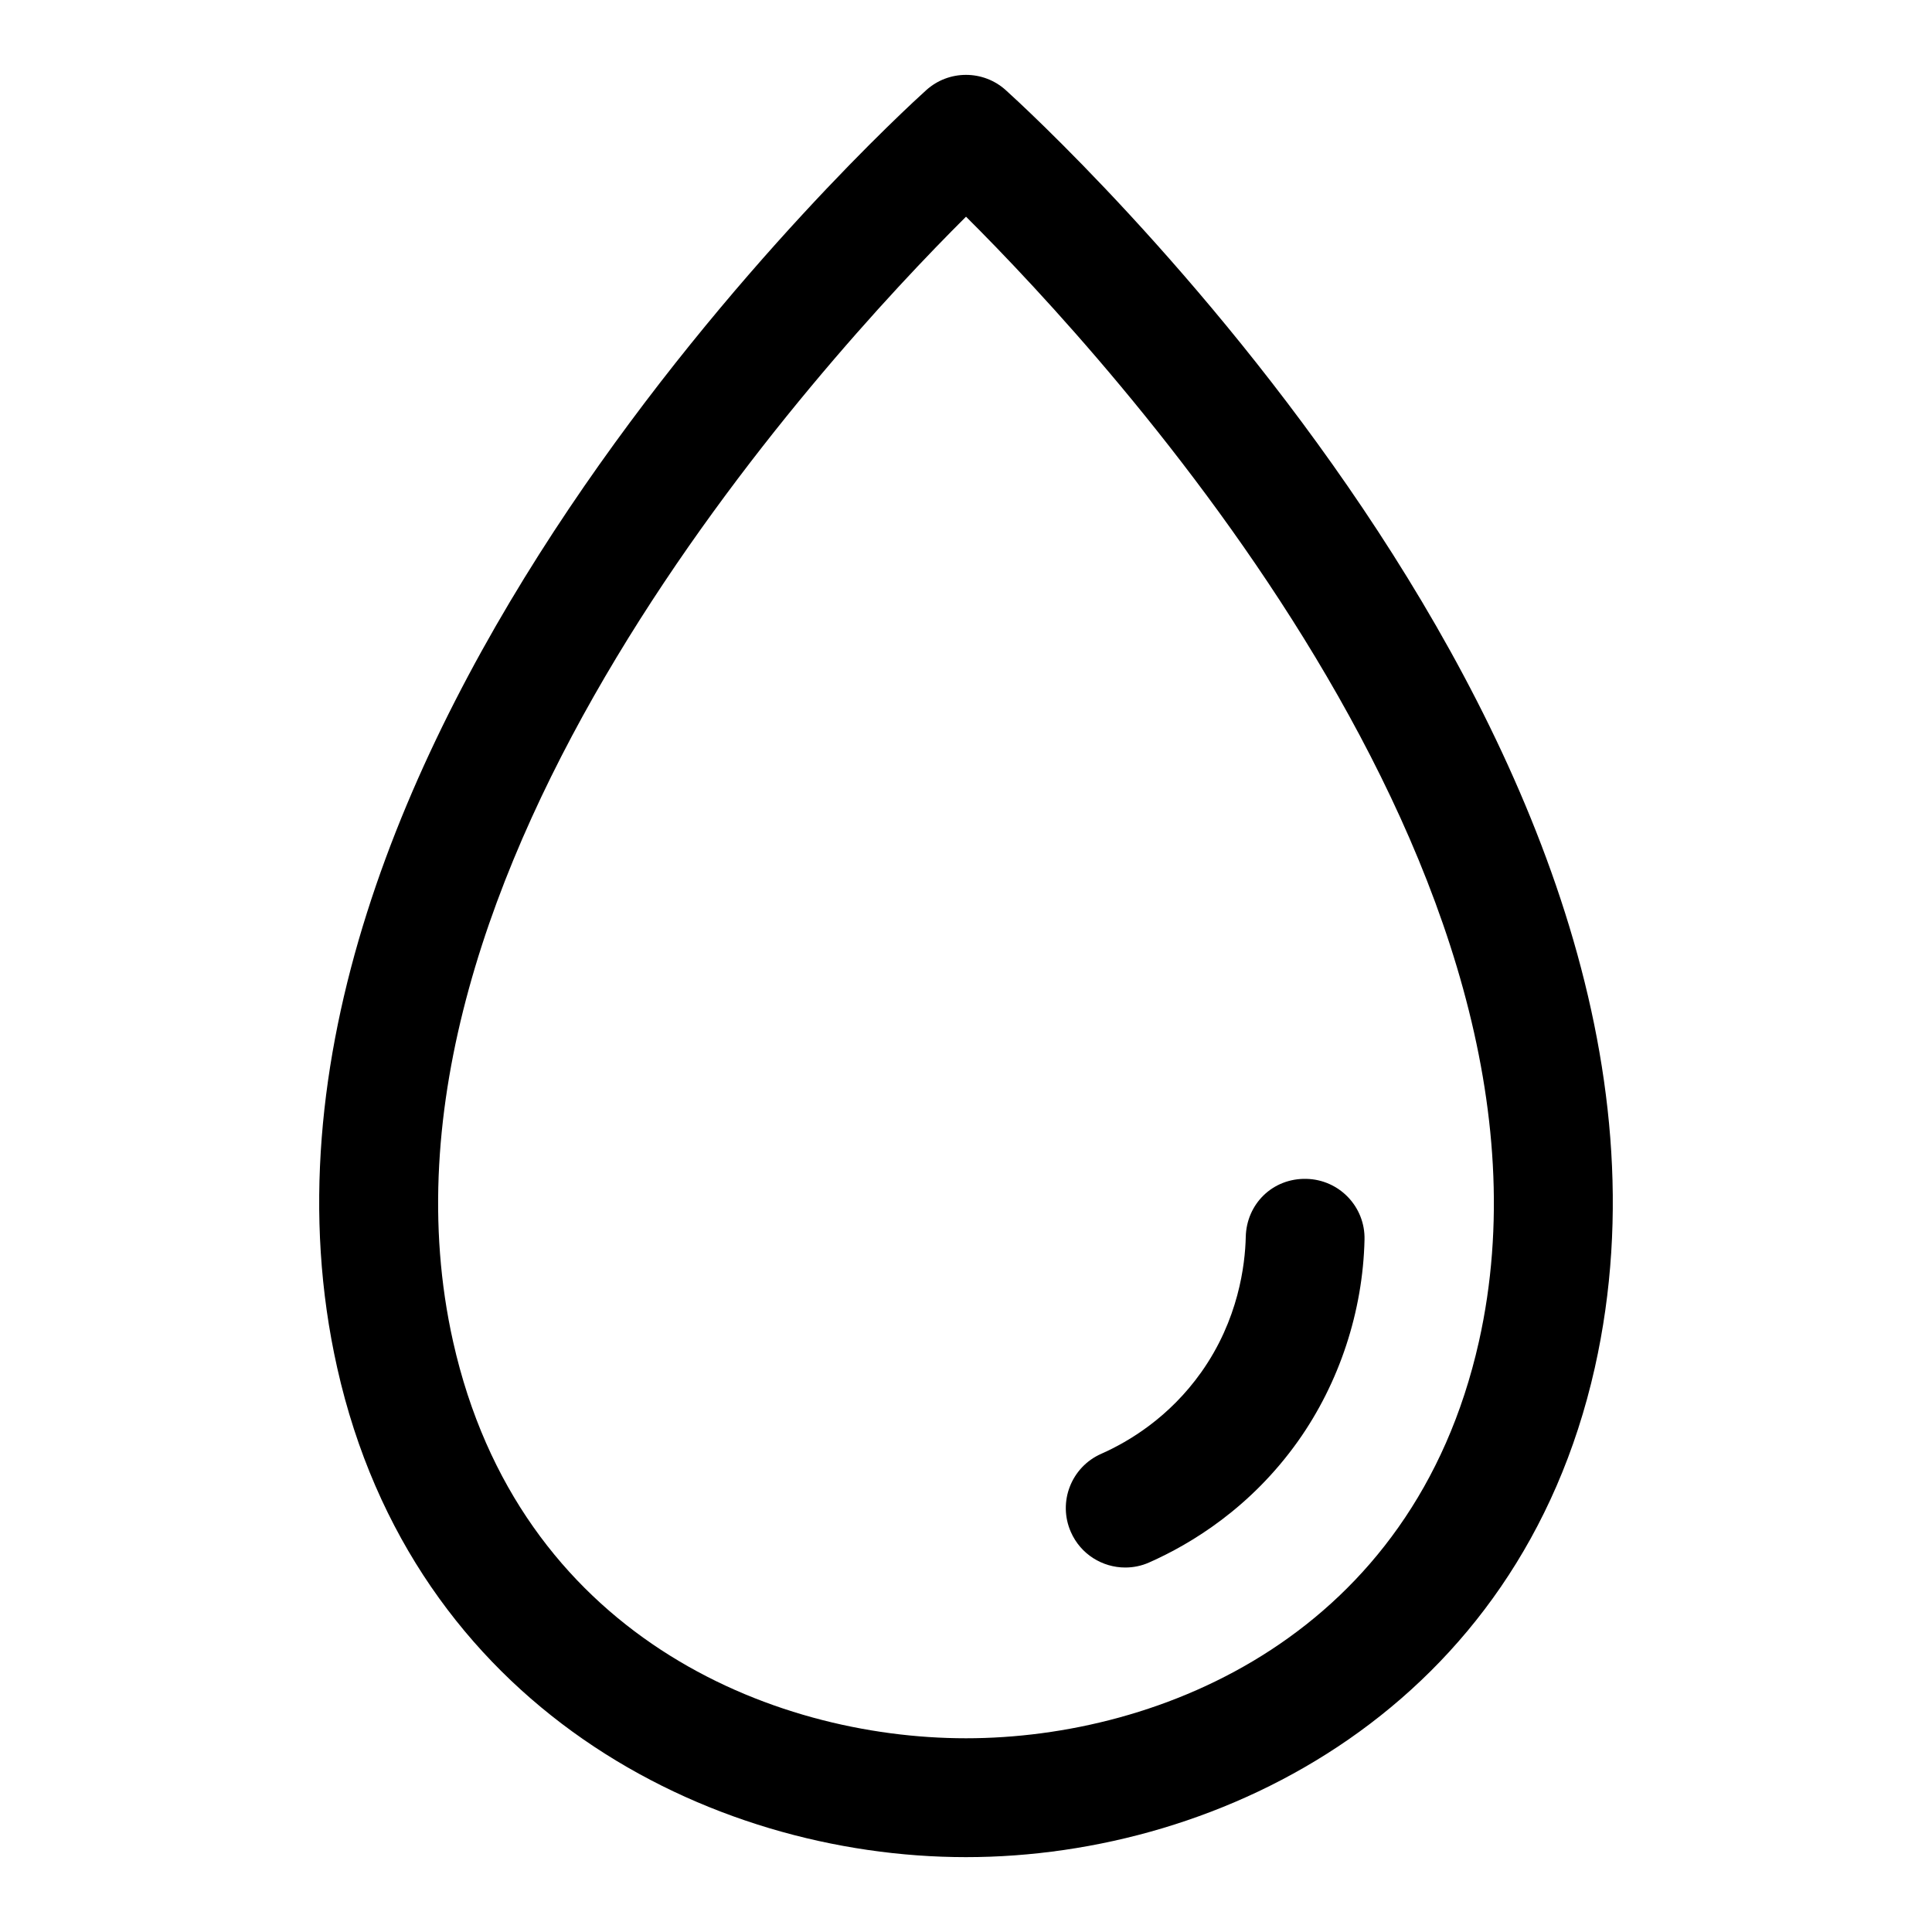
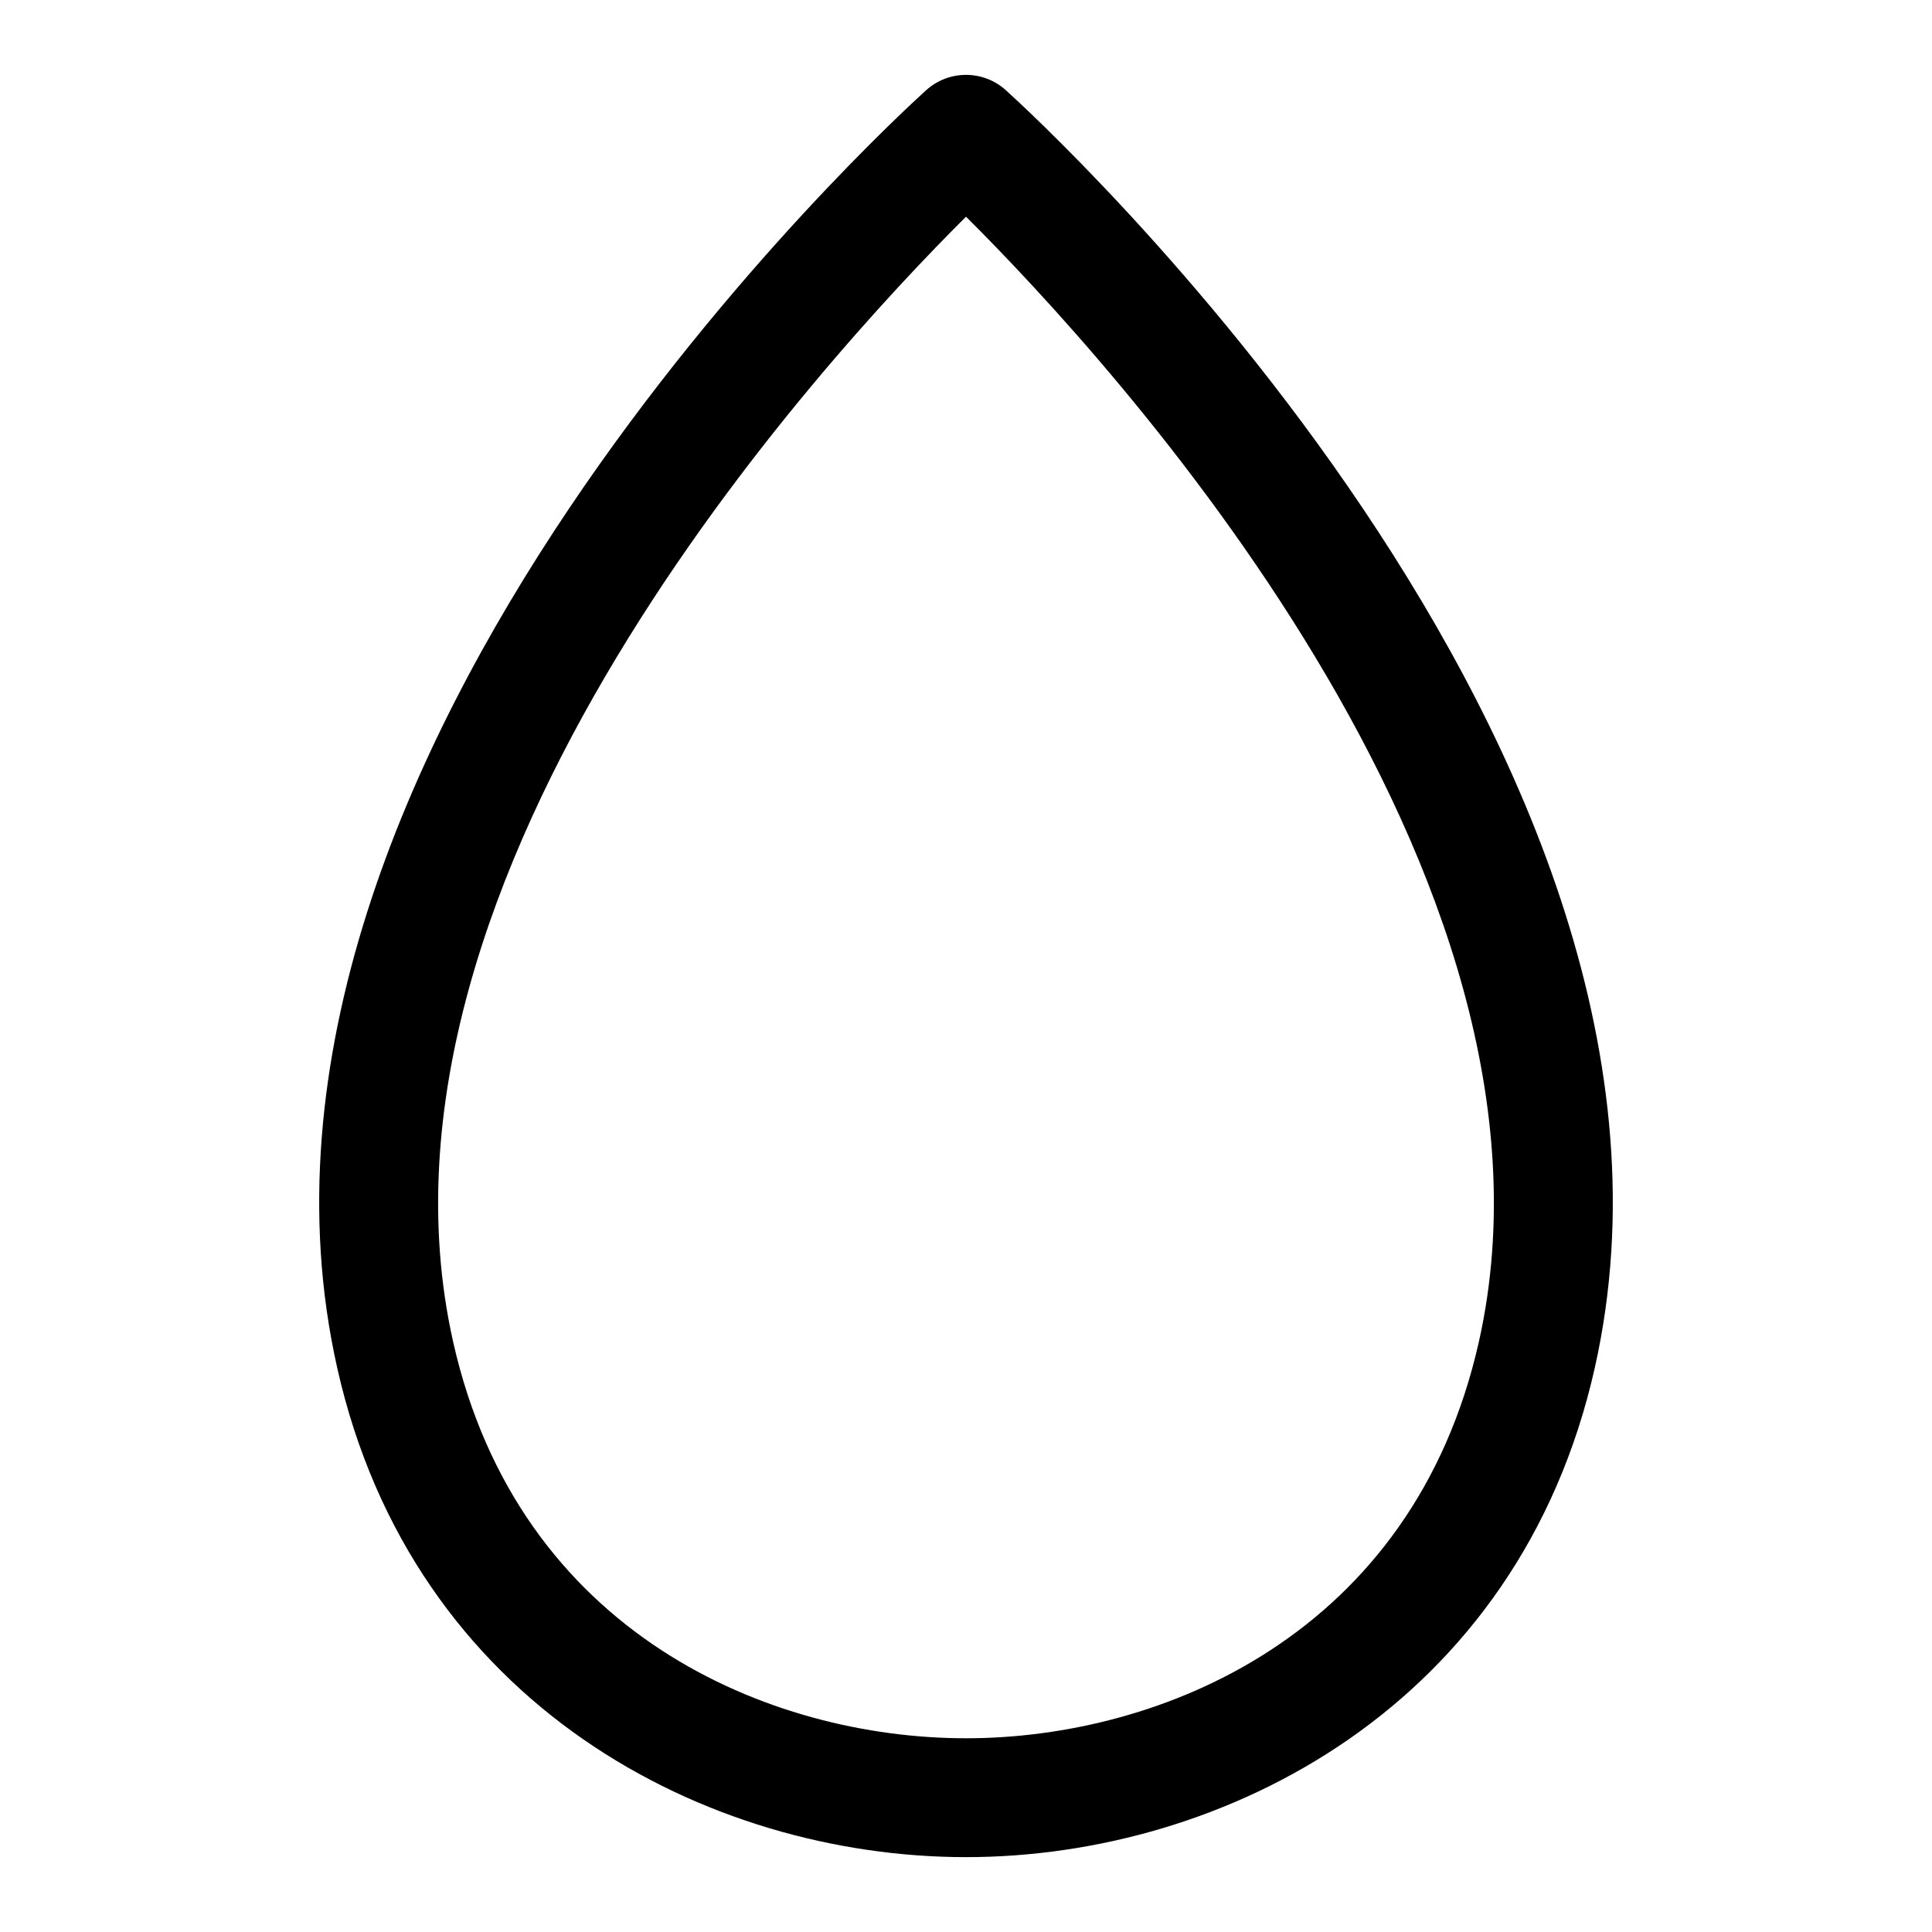
<svg xmlns="http://www.w3.org/2000/svg" fill="#000000" width="800px" height="800px" version="1.1" viewBox="144 144 512 512">
  <g>
    <path d="m400 636.16c-68.473 0-146.55-40.102-166.64-129.68-36.512-162.71 148.21-331.49 156.1-338.59 5.984-5.398 15.098-5.398 21.082 0 7.871 7.102 192.6 175.86 156.1 338.57-20.105 89.602-98.18 129.7-166.65 129.7zm0-434.73c-37.945 37.77-163.71 174.27-135.92 298.14 17.41 77.574 84.086 105.09 135.92 105.09 51.828 0 118.5-27.52 135.92-105.09 27.789-123.88-97.977-260.38-135.92-298.15zm151.27 301.59h0.156z" />
-     <path d="m442.21 559.41c-6.047 0-11.809-3.496-14.406-9.383-3.527-7.949 0.078-17.238 8.031-20.75 7.43-3.289 18.059-9.715 26.496-21.602 9.887-13.934 11.637-28.465 11.809-35.863 0.188-8.691 7.07-15.617 16.09-15.398 8.691 0.203 15.586 7.398 15.383 16.09-0.426 19.02-6.676 37.977-17.602 53.387-12.578 17.727-28.387 27.27-39.438 32.164-2.062 0.93-4.238 1.355-6.363 1.355z" />
  </g>
</svg>